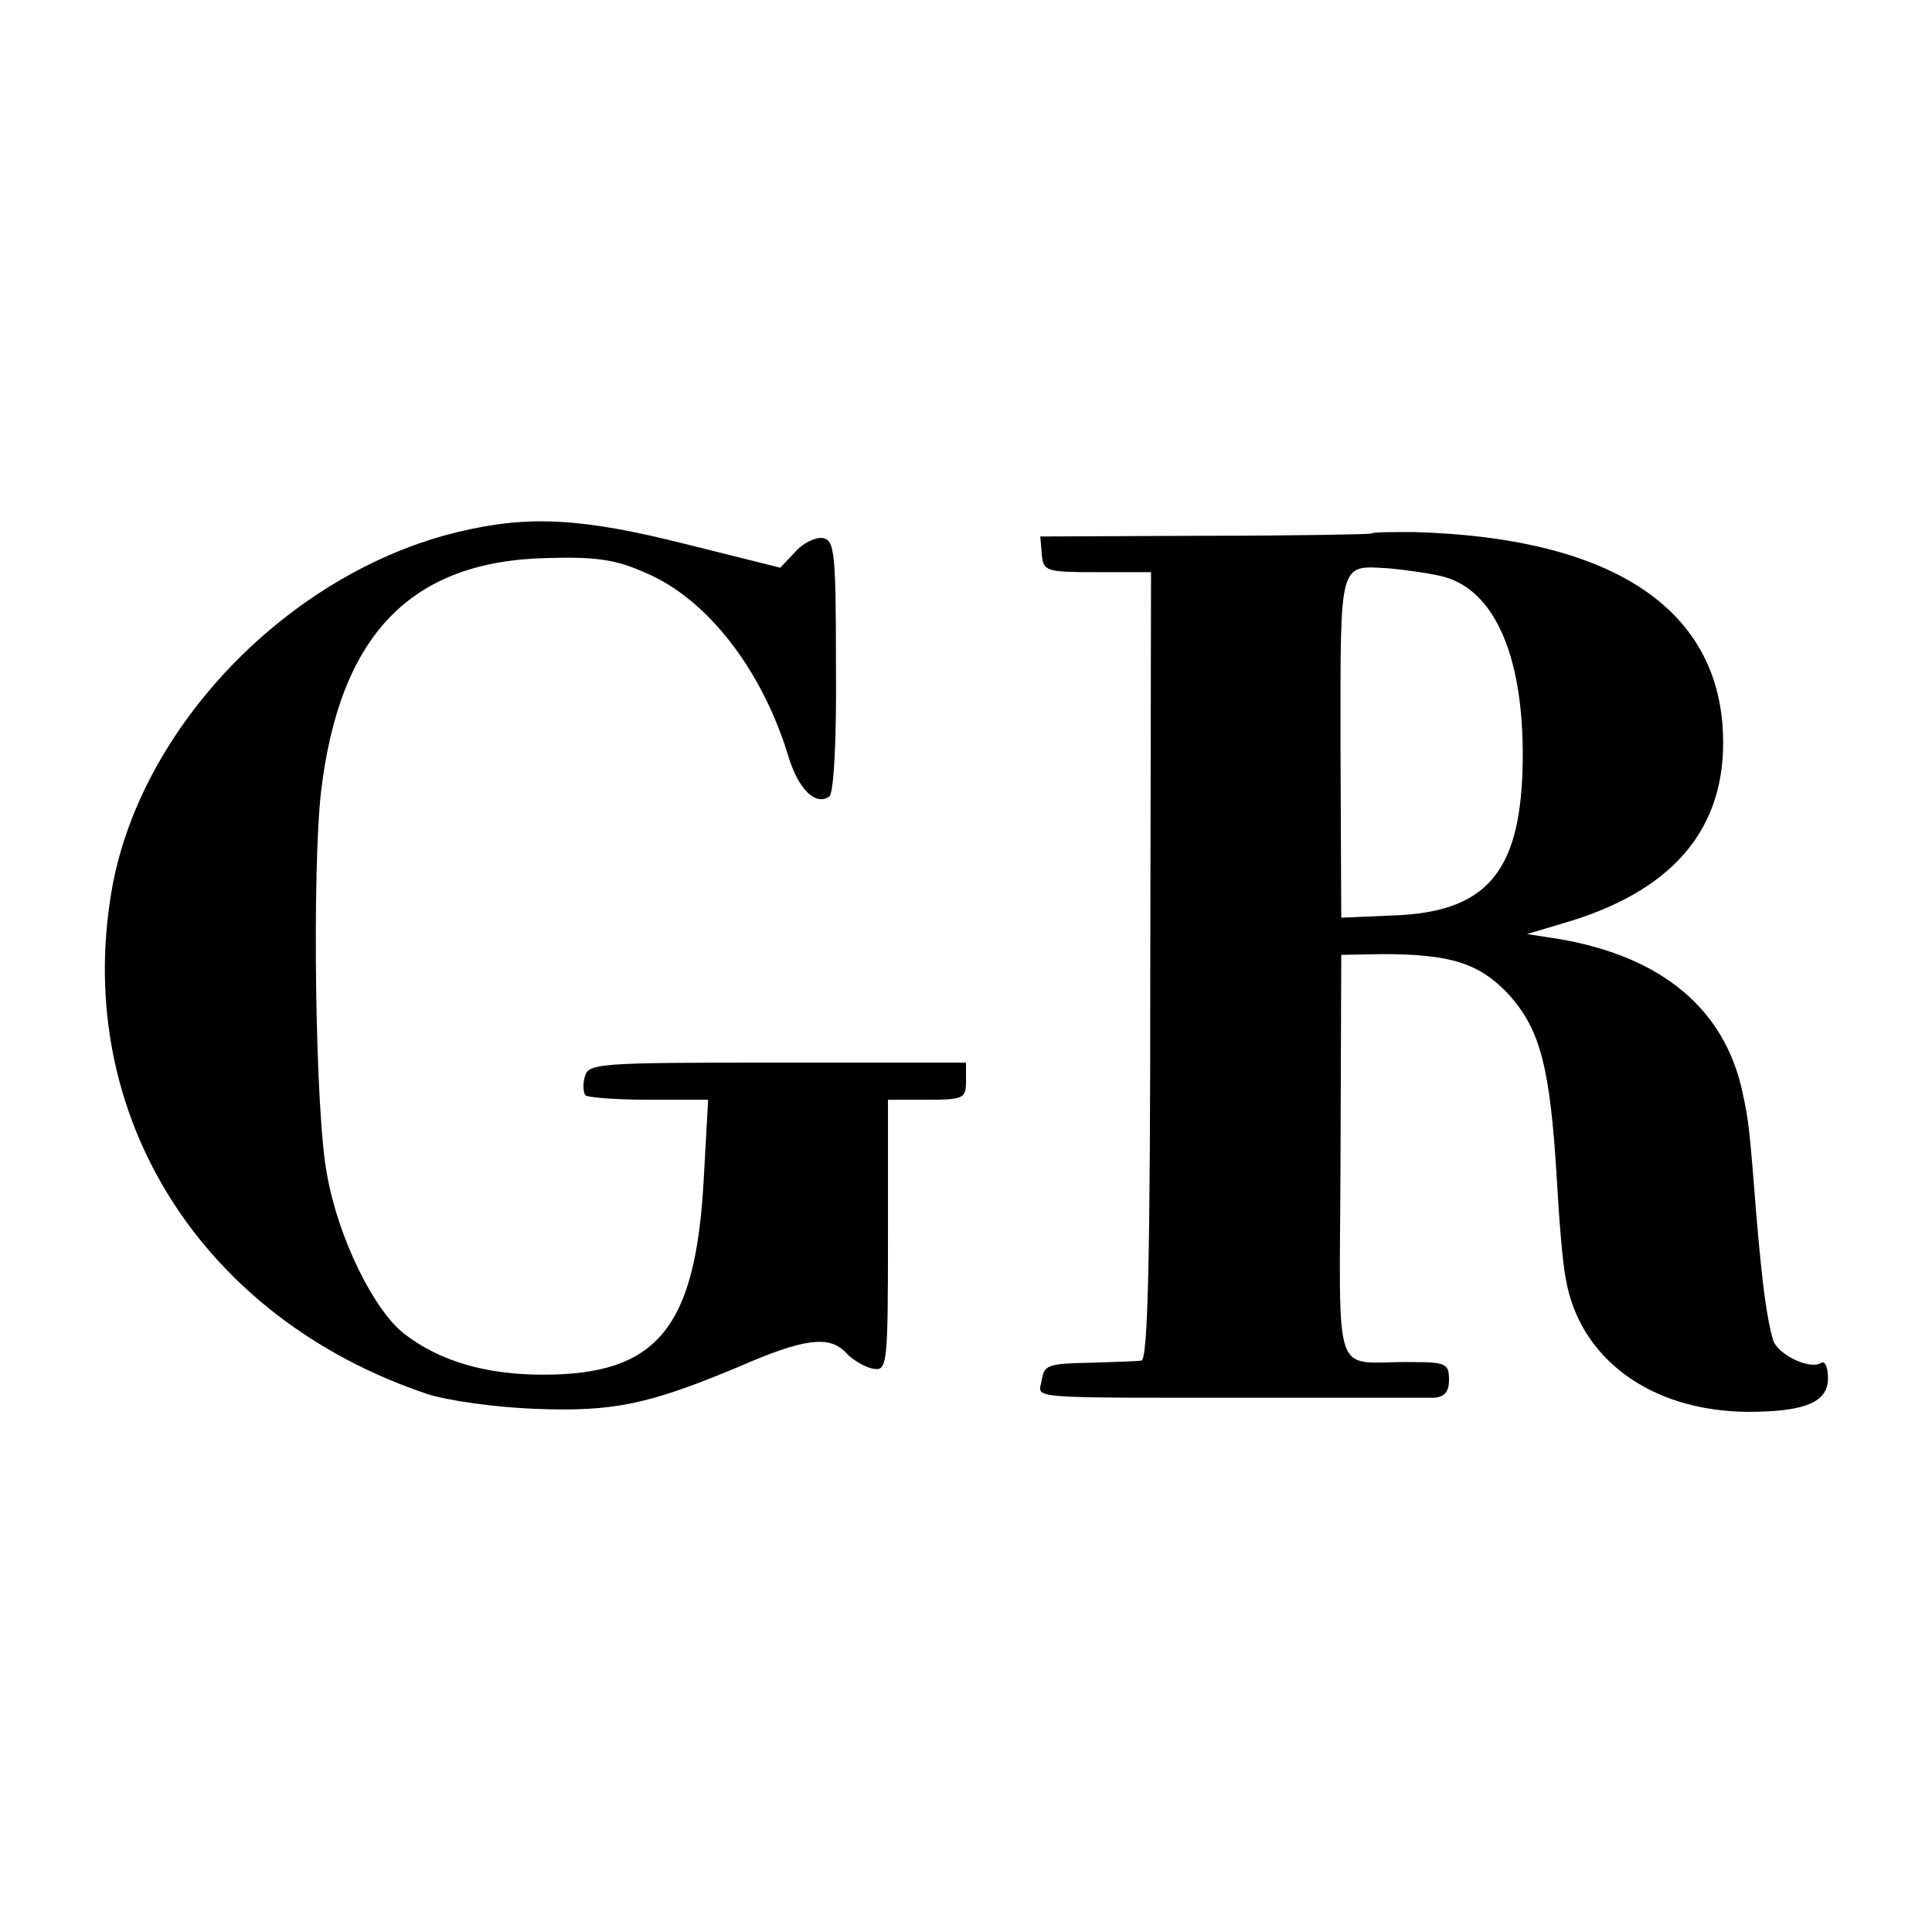
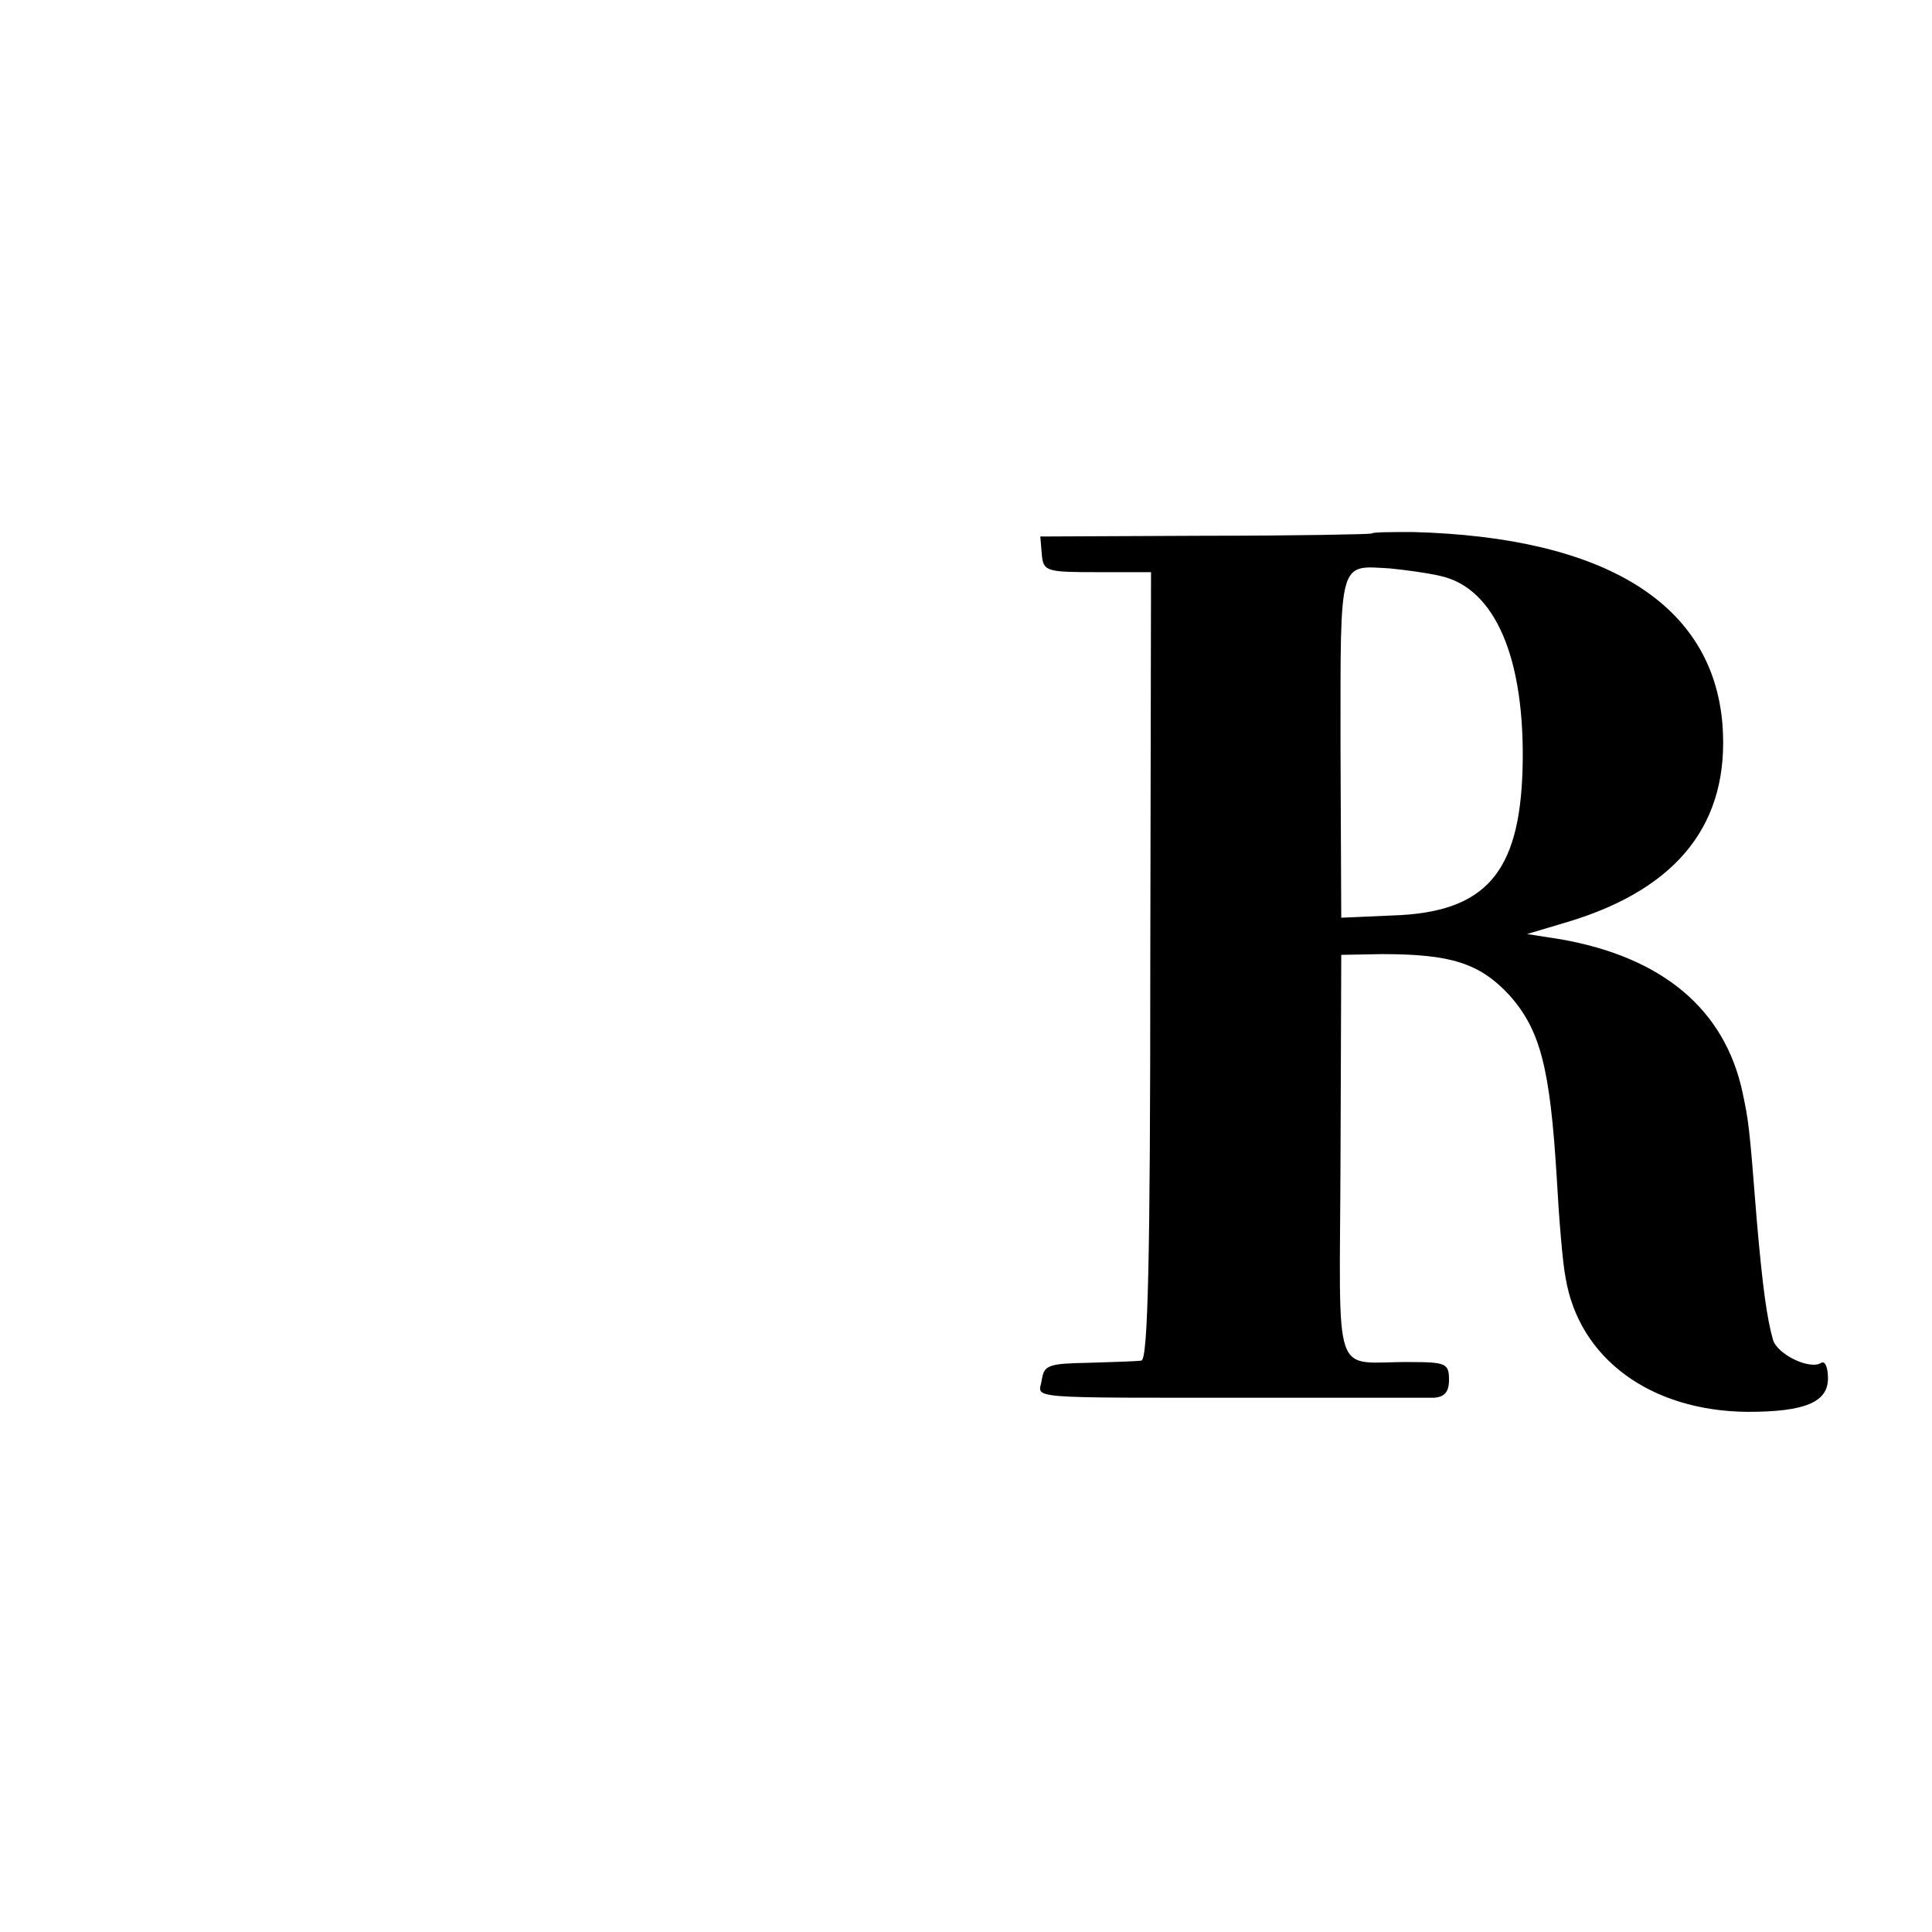
<svg xmlns="http://www.w3.org/2000/svg" version="1.0" width="260pt" height="260pt" viewBox="0 0 260 260" preserveAspectRatio="xMidYMid meet">
  <g transform="translate(0,260) scale(0.1,-0.1)" fill="#000000" stroke="none">
-     <path d="M616 1884 c-228 -55 -429 -264 -466 -484 -51 -301 121 -574 425 -676 28 -9 92 -18 146 -20 105 -4 152 6 274 57 87 38 121 42 143 19 9 -10 26 -20 37 -22 19 -3 20 3 20 180 l0 182 53 0 c49 0 52 2 52 25 l0 25 -254 0 c-243 0 -254 -1 -259 -19 -3 -11 -2 -22 1 -25 3 -3 41 -6 85 -6 l80 0 -6 -108 c-11 -200 -63 -262 -216 -262 -77 0 -139 18 -187 55 -41 32 -89 129 -104 215 -16 82 -20 409 -8 514 25 212 121 311 304 315 66 2 93 -2 133 -20 83 -35 157 -131 192 -247 13 -43 36 -67 55 -54 6 4 10 76 9 176 0 155 -2 169 -18 172 -10 1 -27 -7 -37 -19 l-20 -21 -128 32 c-139 35 -211 39 -306 16z" />
    <path d="M1846 1882 c-2 -1 -102 -3 -224 -3 l-222 -1 2 -24 c2 -23 6 -24 75 -24 l72 0 -1 -530 c0 -388 -3 -530 -12 -531 -6 -1 -38 -2 -71 -3 -54 -1 -60 -3 -63 -23 -4 -26 -33 -24 303 -24 113 0 214 0 225 0 14 1 20 8 20 24 0 22 -4 24 -52 24 -107 1 -95 -34 -94 276 l1 272 55 1 c92 0 131 -12 171 -55 42 -47 55 -98 64 -246 3 -55 8 -116 12 -135 18 -108 114 -179 245 -180 77 0 108 13 108 45 0 15 -4 24 -9 21 -15 -10 -59 11 -65 31 -8 28 -14 70 -22 163 -10 128 -11 132 -19 170 -24 112 -108 182 -245 206 l-45 7 57 17 c147 45 216 133 206 265 -13 162 -157 252 -416 259 -30 0 -55 0 -56 -2z m92 -57 c74 -16 115 -111 111 -260 -4 -140 -50 -193 -175 -197 l-69 -3 -1 230 c0 255 -3 244 67 240 20 -2 50 -6 67 -10z" />
  </g>
</svg>